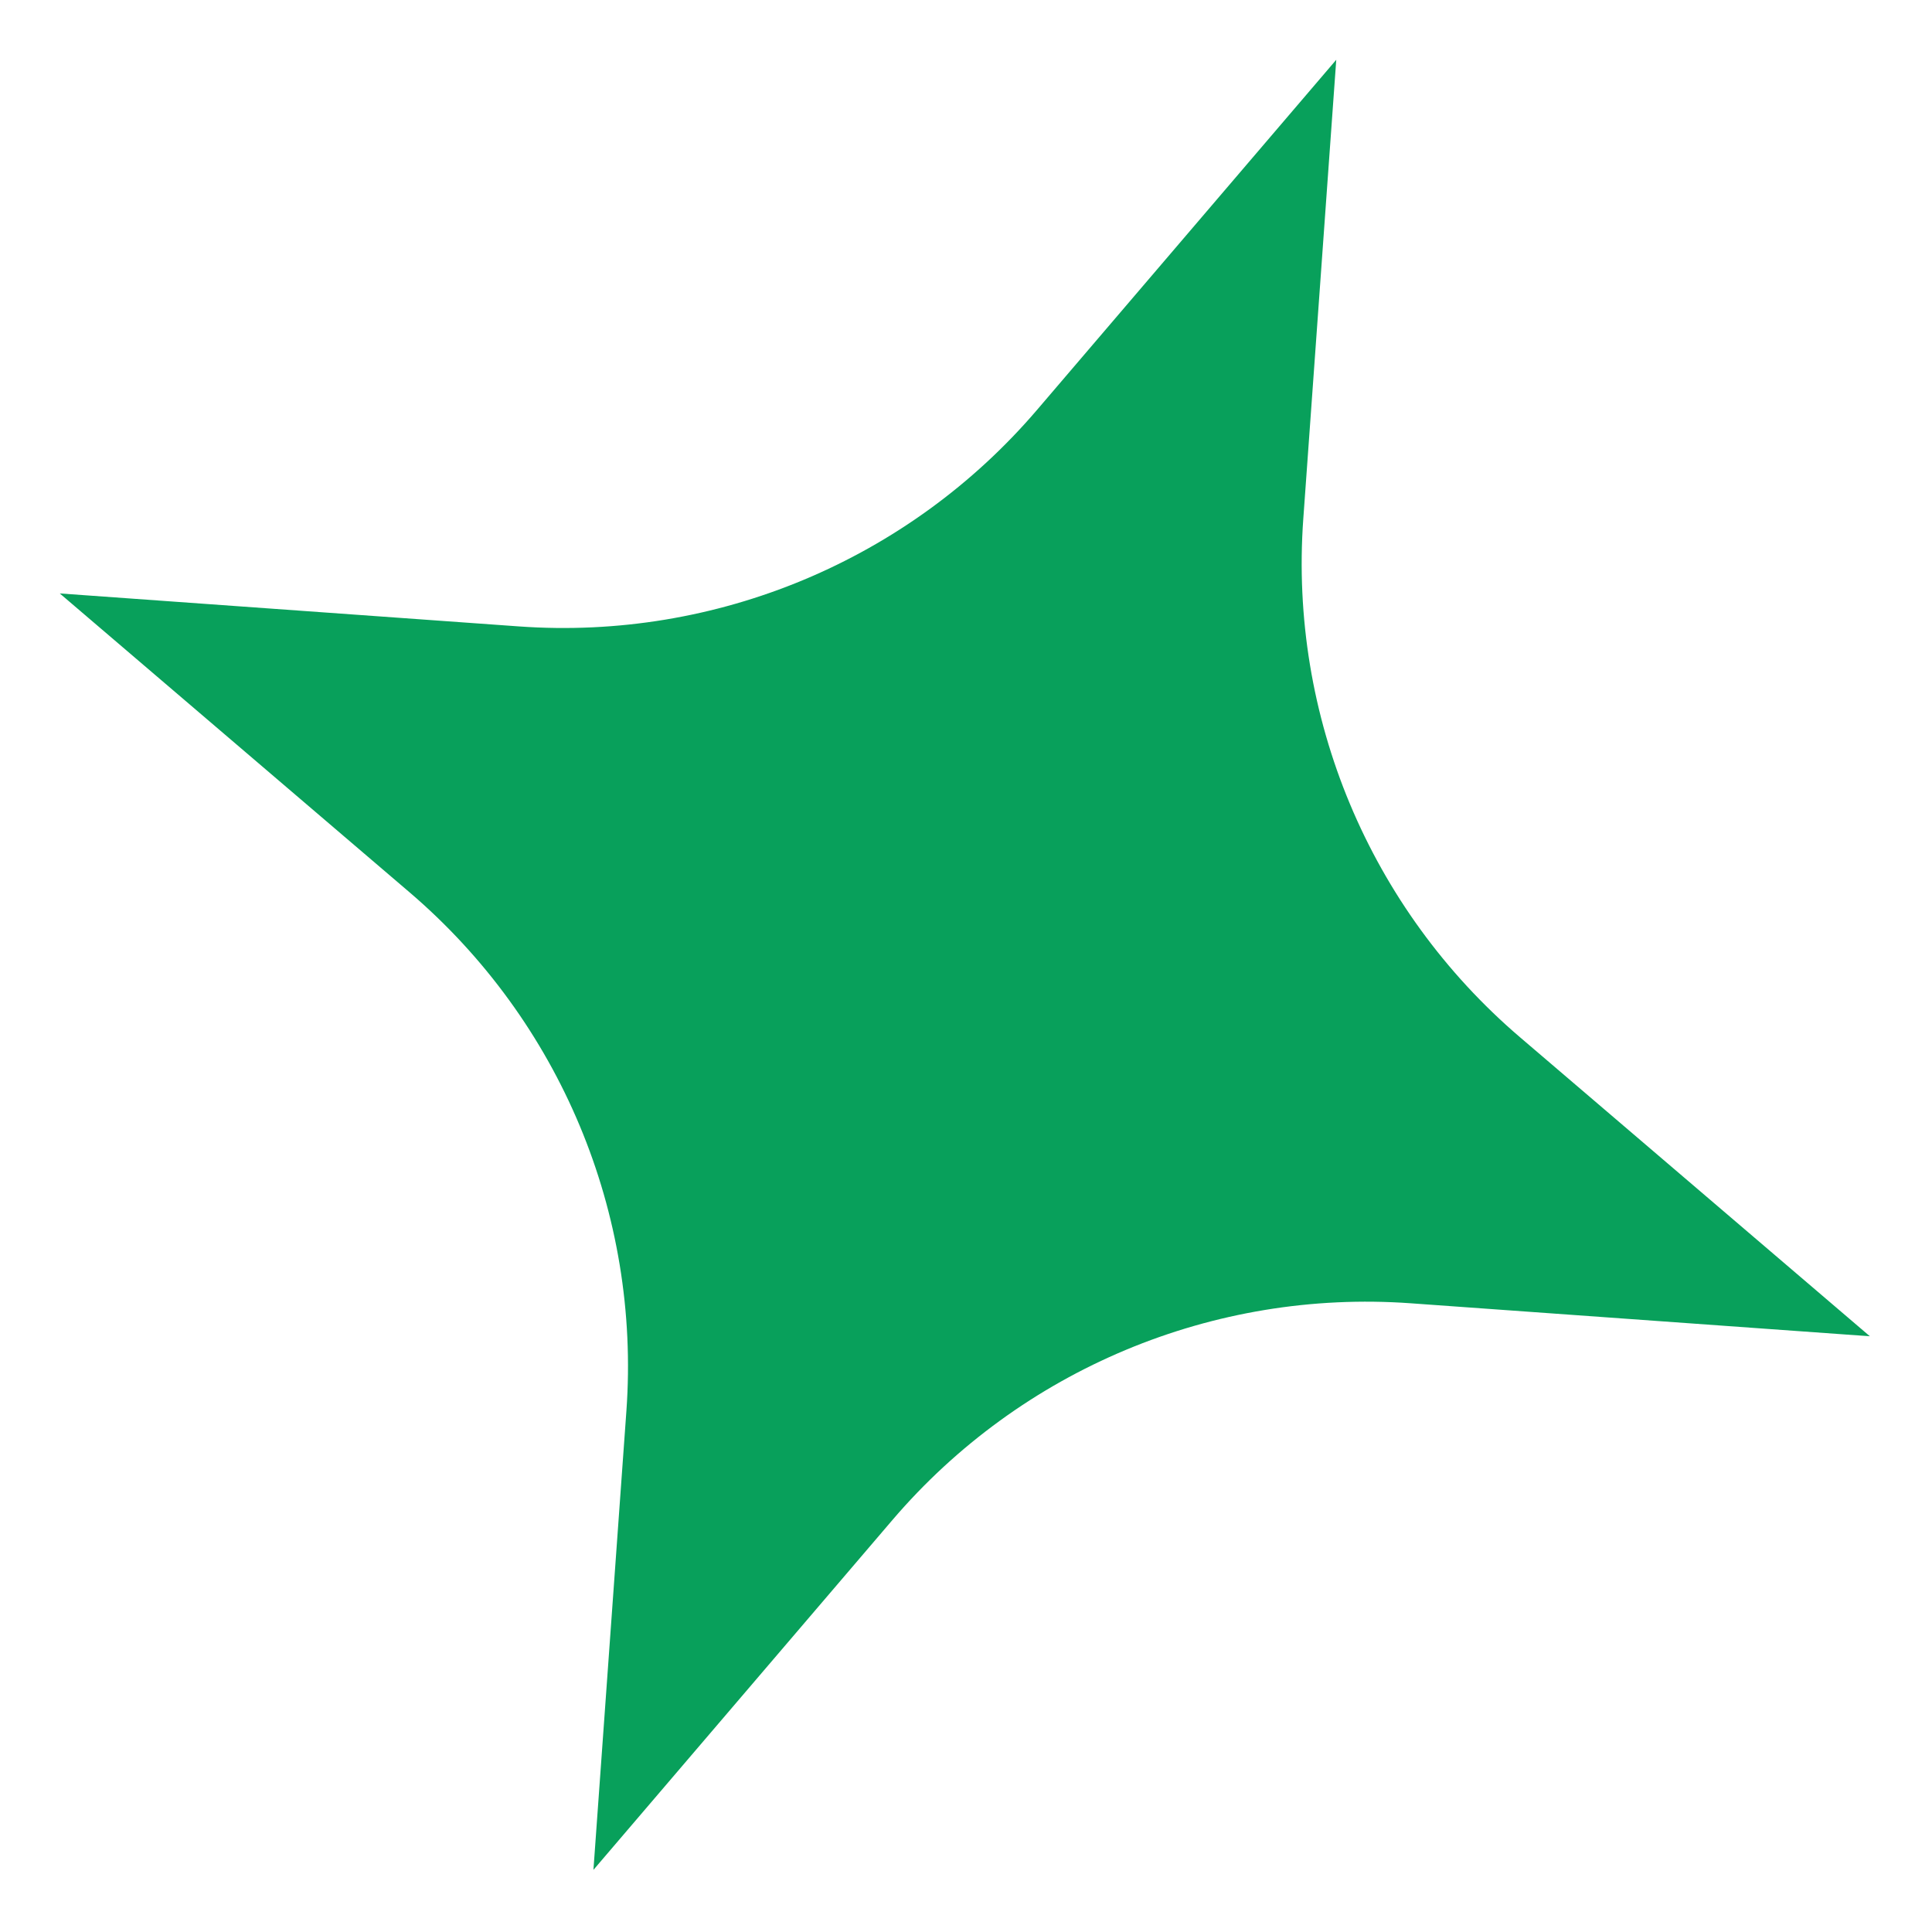
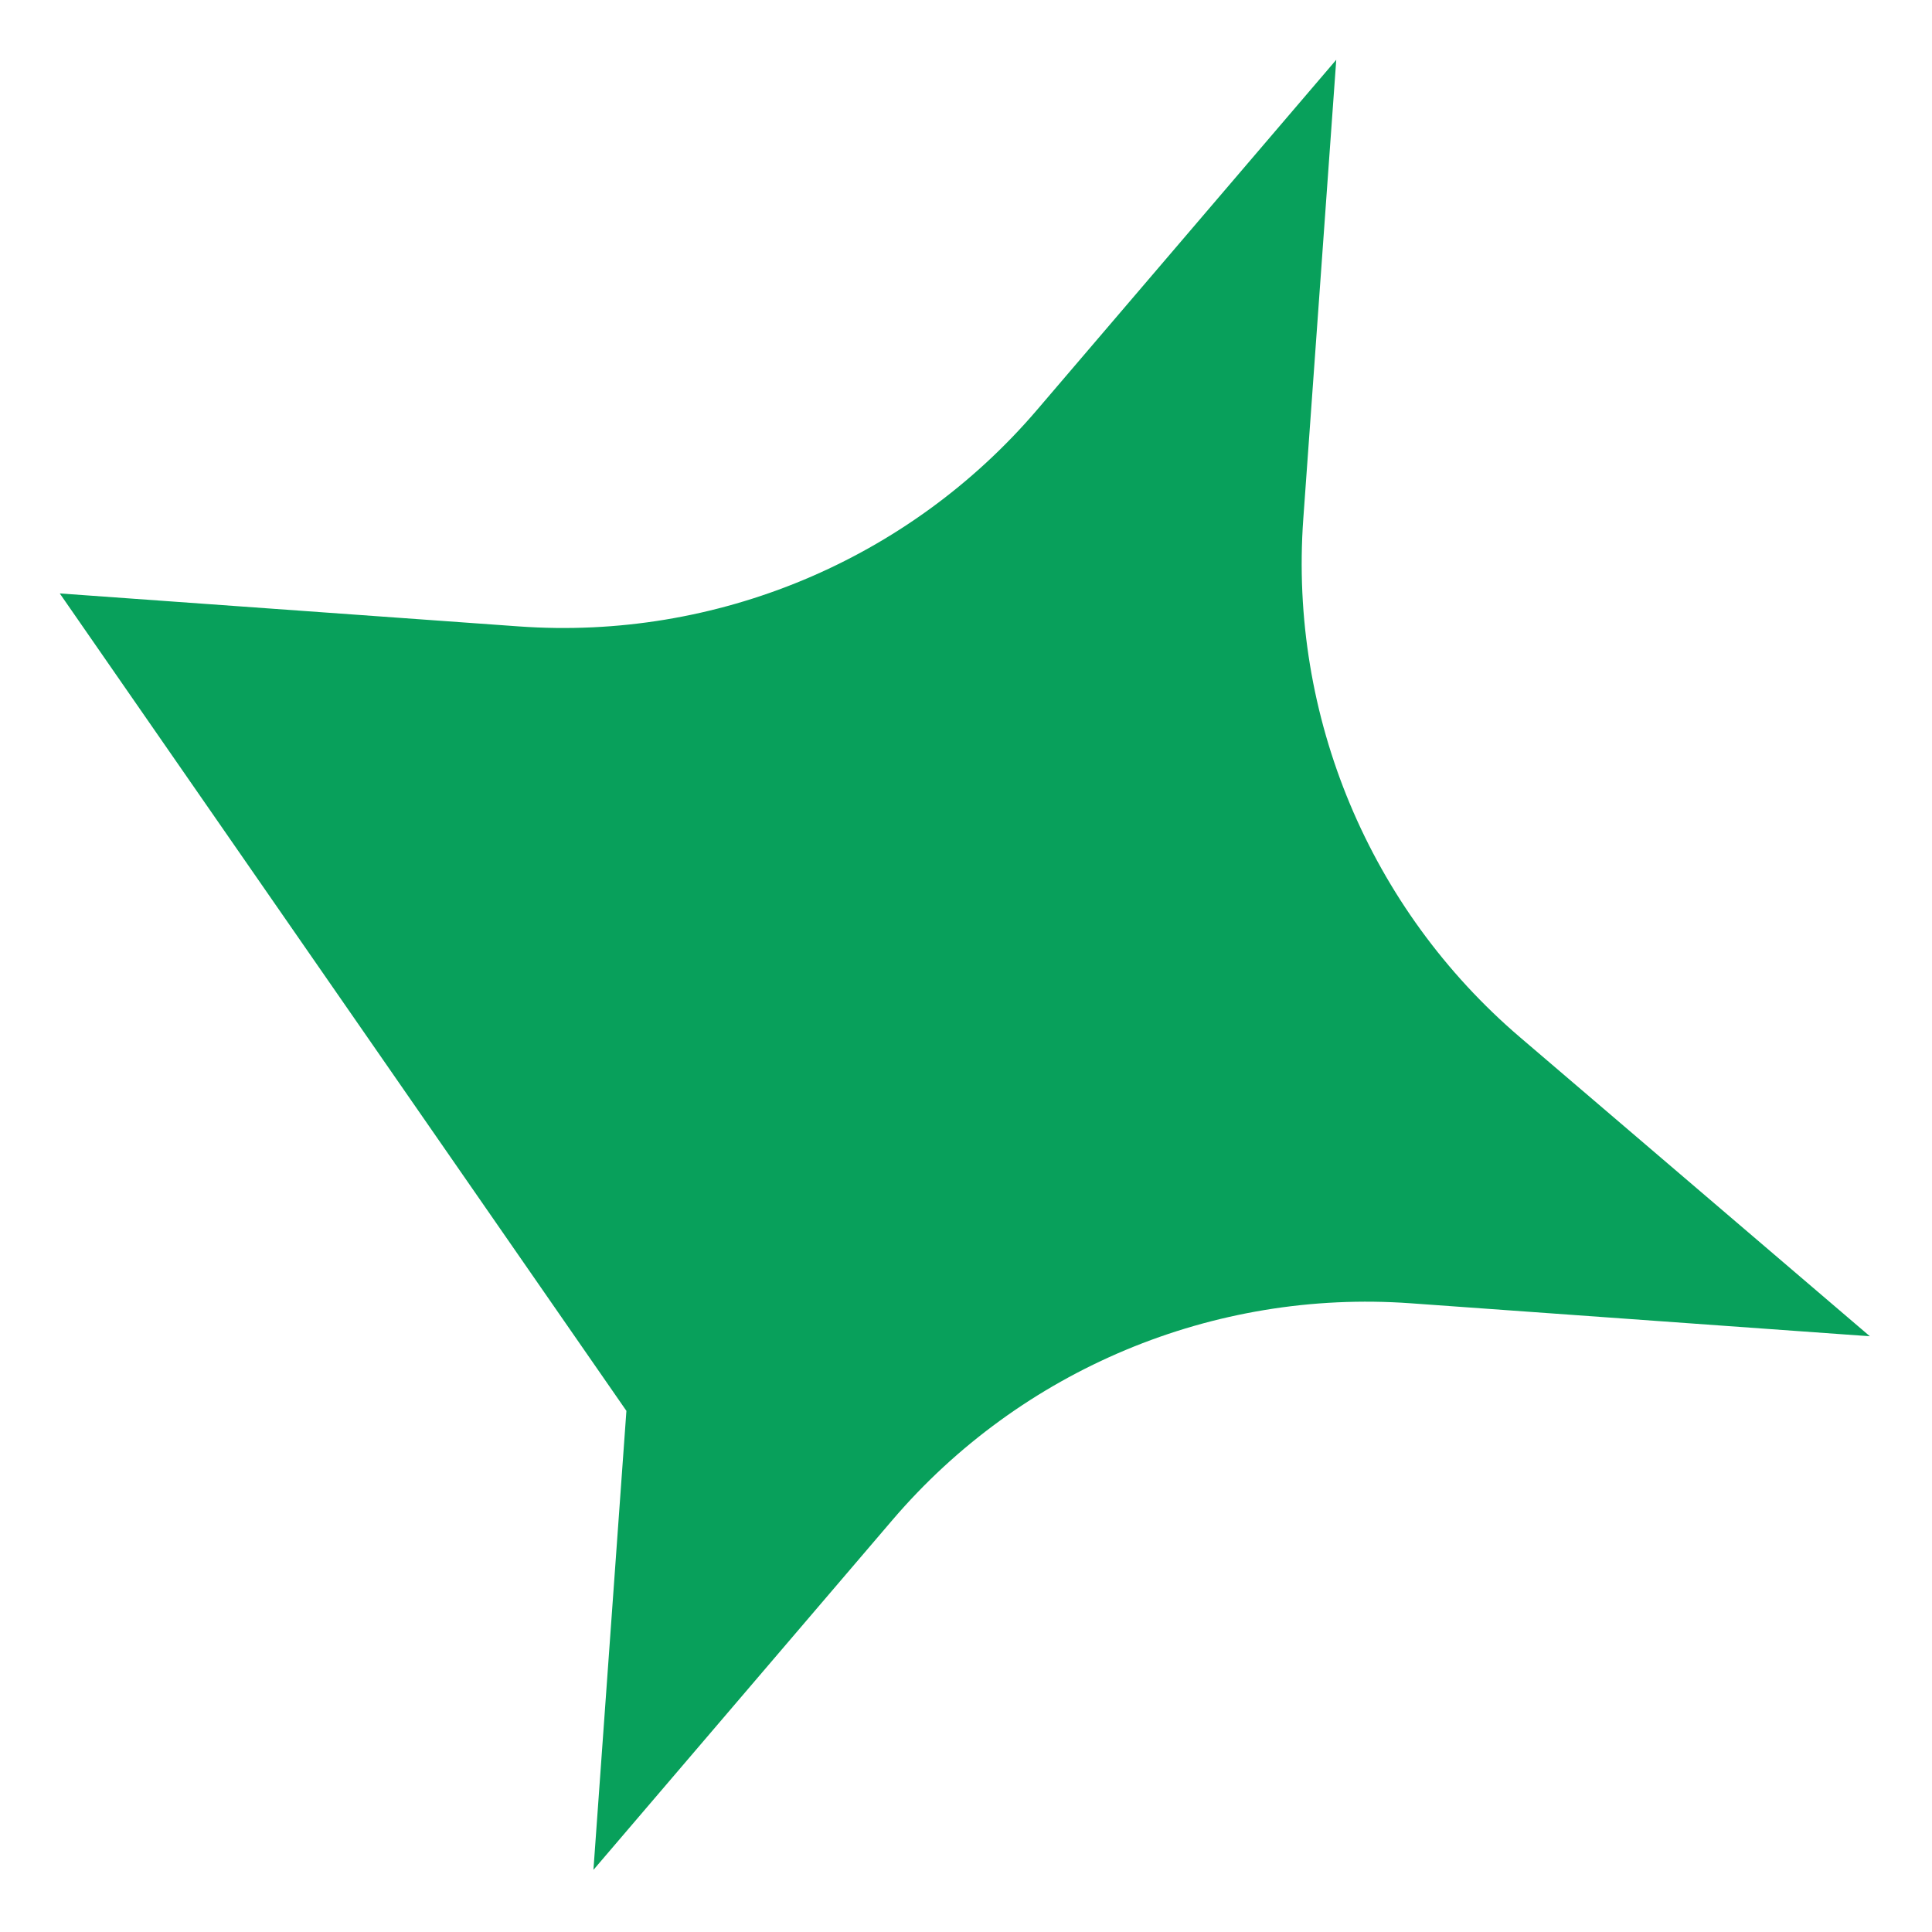
<svg xmlns="http://www.w3.org/2000/svg" width="31" height="31" viewBox="0 0 31 31" fill="none">
-   <path d="M21.441 0.959L20.912 8.325C20.684 11.493 21.975 14.58 24.389 16.643L30.003 21.441L22.638 20.912C19.47 20.684 16.383 21.975 14.319 24.39L9.522 30.003L10.051 22.638C10.278 19.47 8.987 16.383 6.573 14.319L0.959 9.522L8.325 10.051C11.492 10.278 14.58 8.988 16.643 6.573L21.441 0.959Z" fill="#08A05B" />
+   <path d="M21.441 0.959L20.912 8.325C20.684 11.493 21.975 14.58 24.389 16.643L30.003 21.441L22.638 20.912C19.47 20.684 16.383 21.975 14.319 24.39L9.522 30.003L10.051 22.638L0.959 9.522L8.325 10.051C11.492 10.278 14.58 8.988 16.643 6.573L21.441 0.959Z" fill="#08A05B" />
</svg>